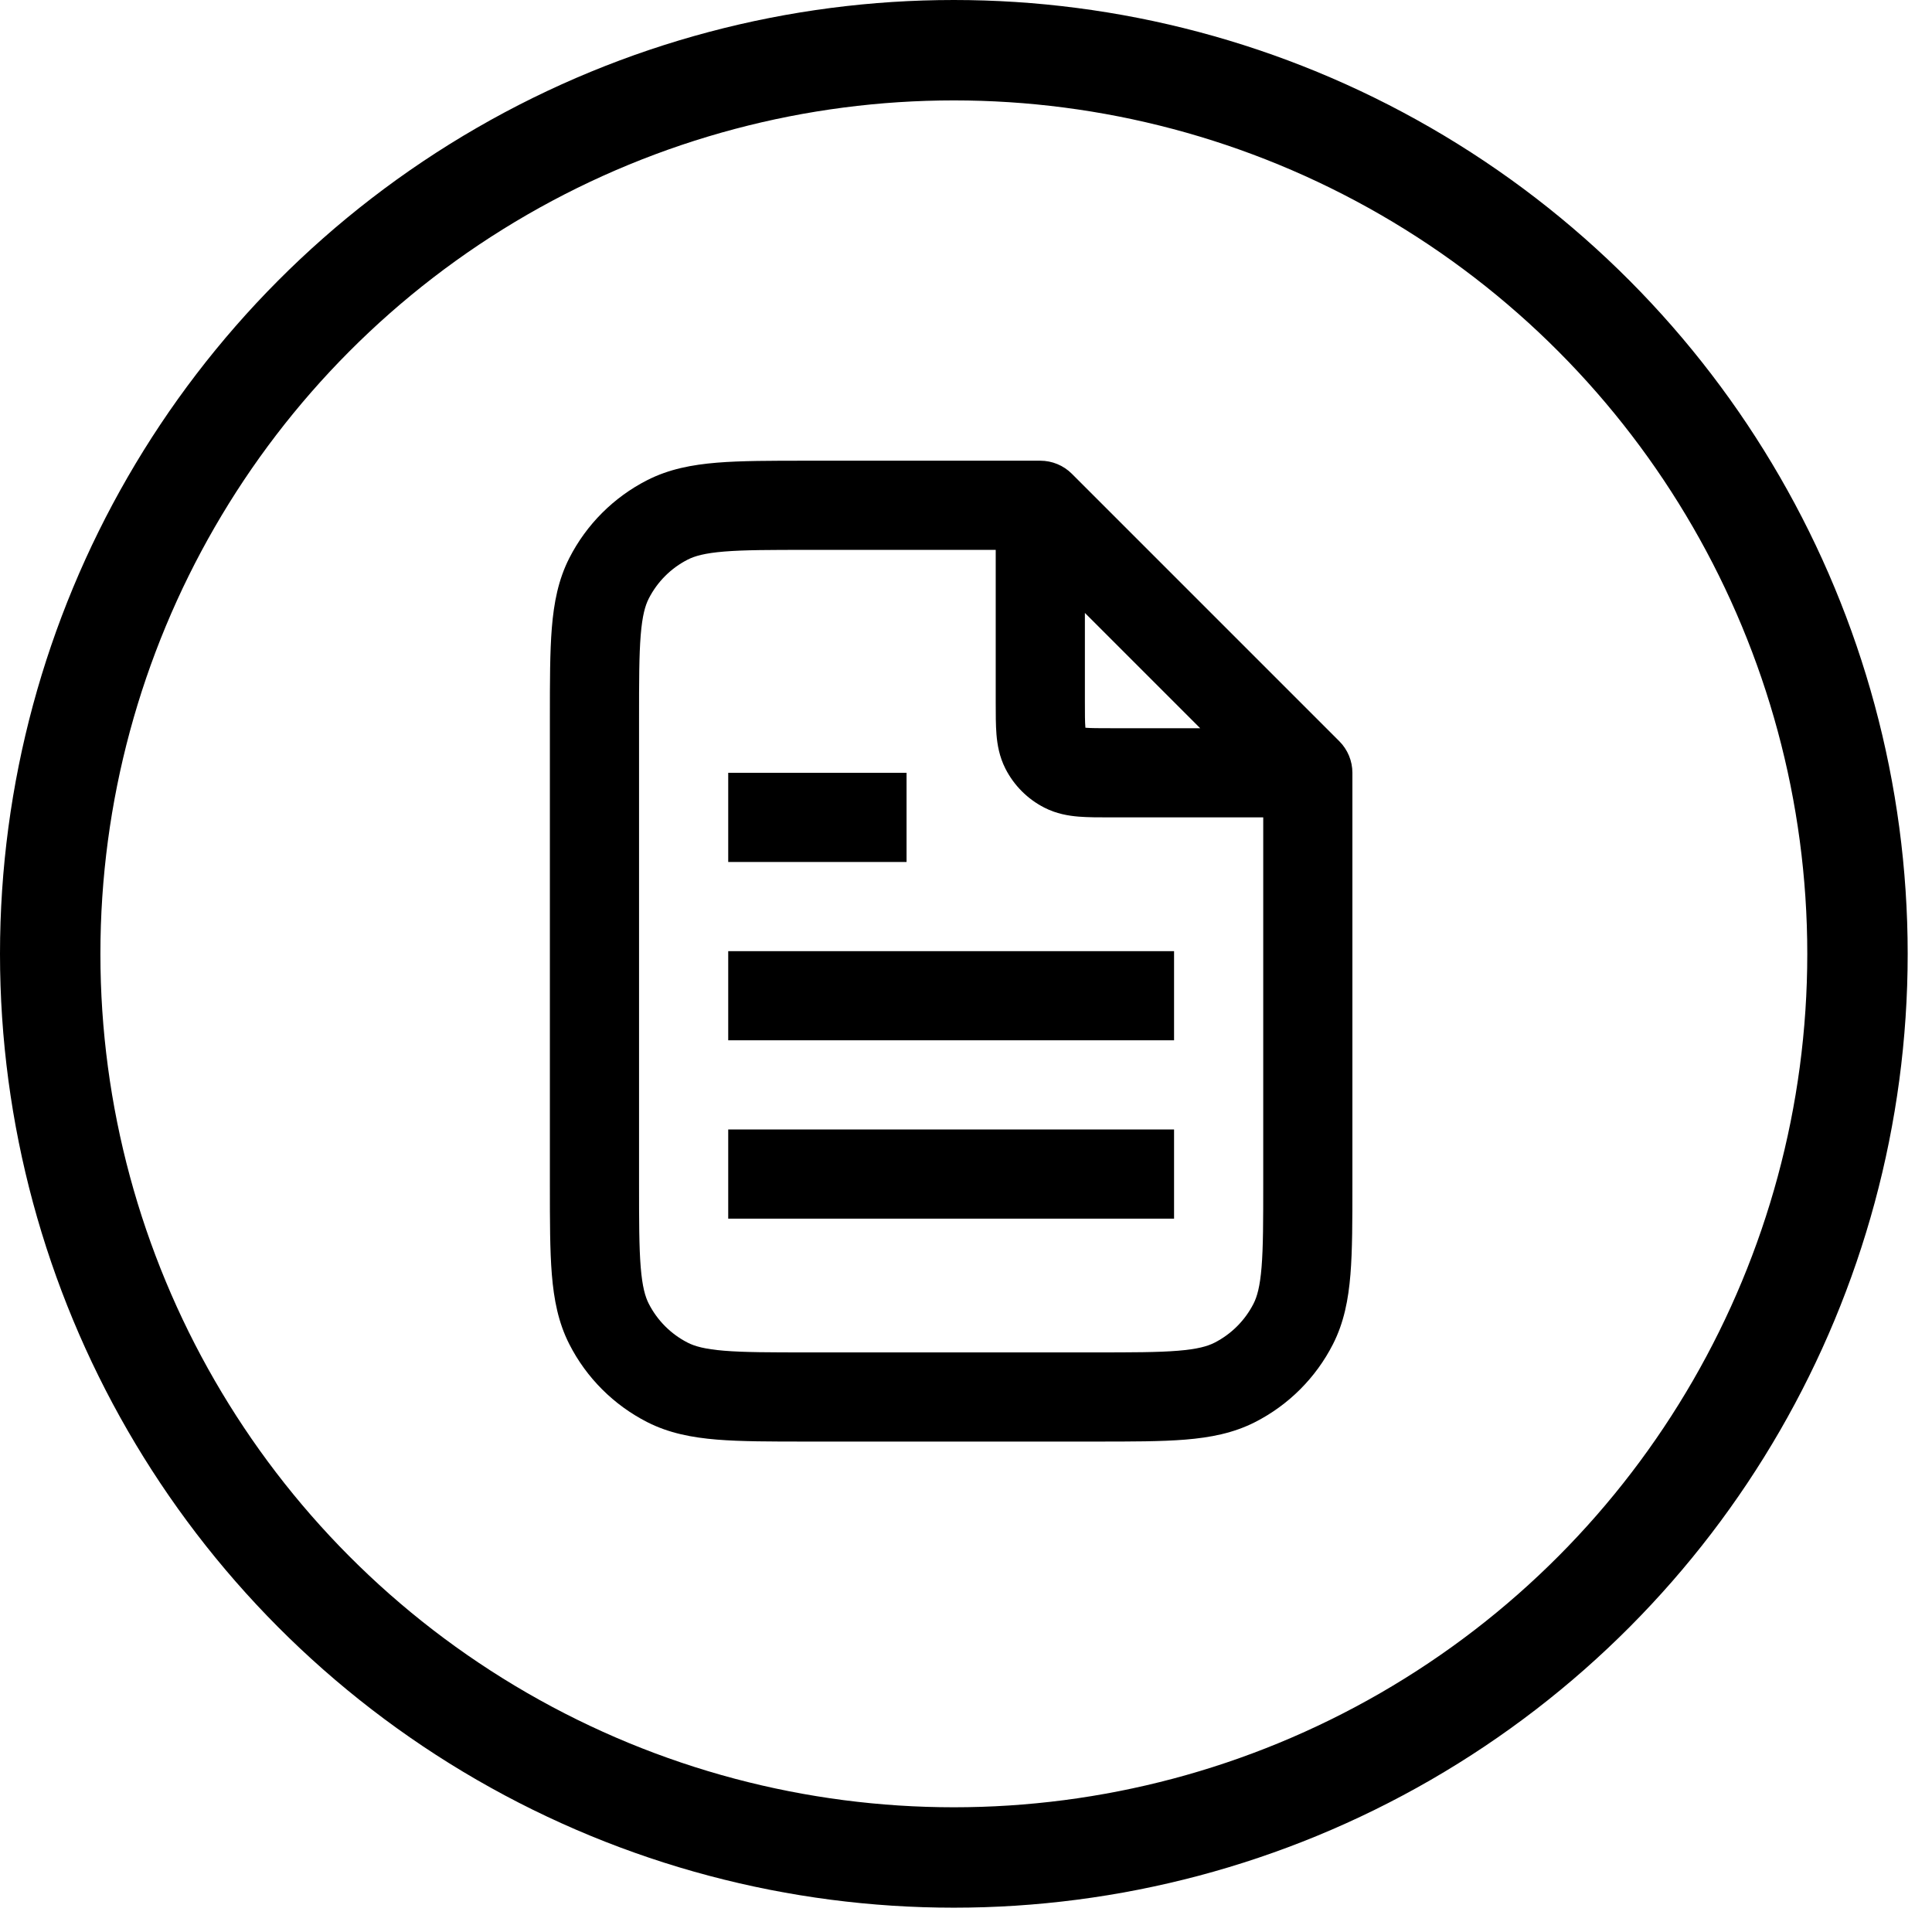
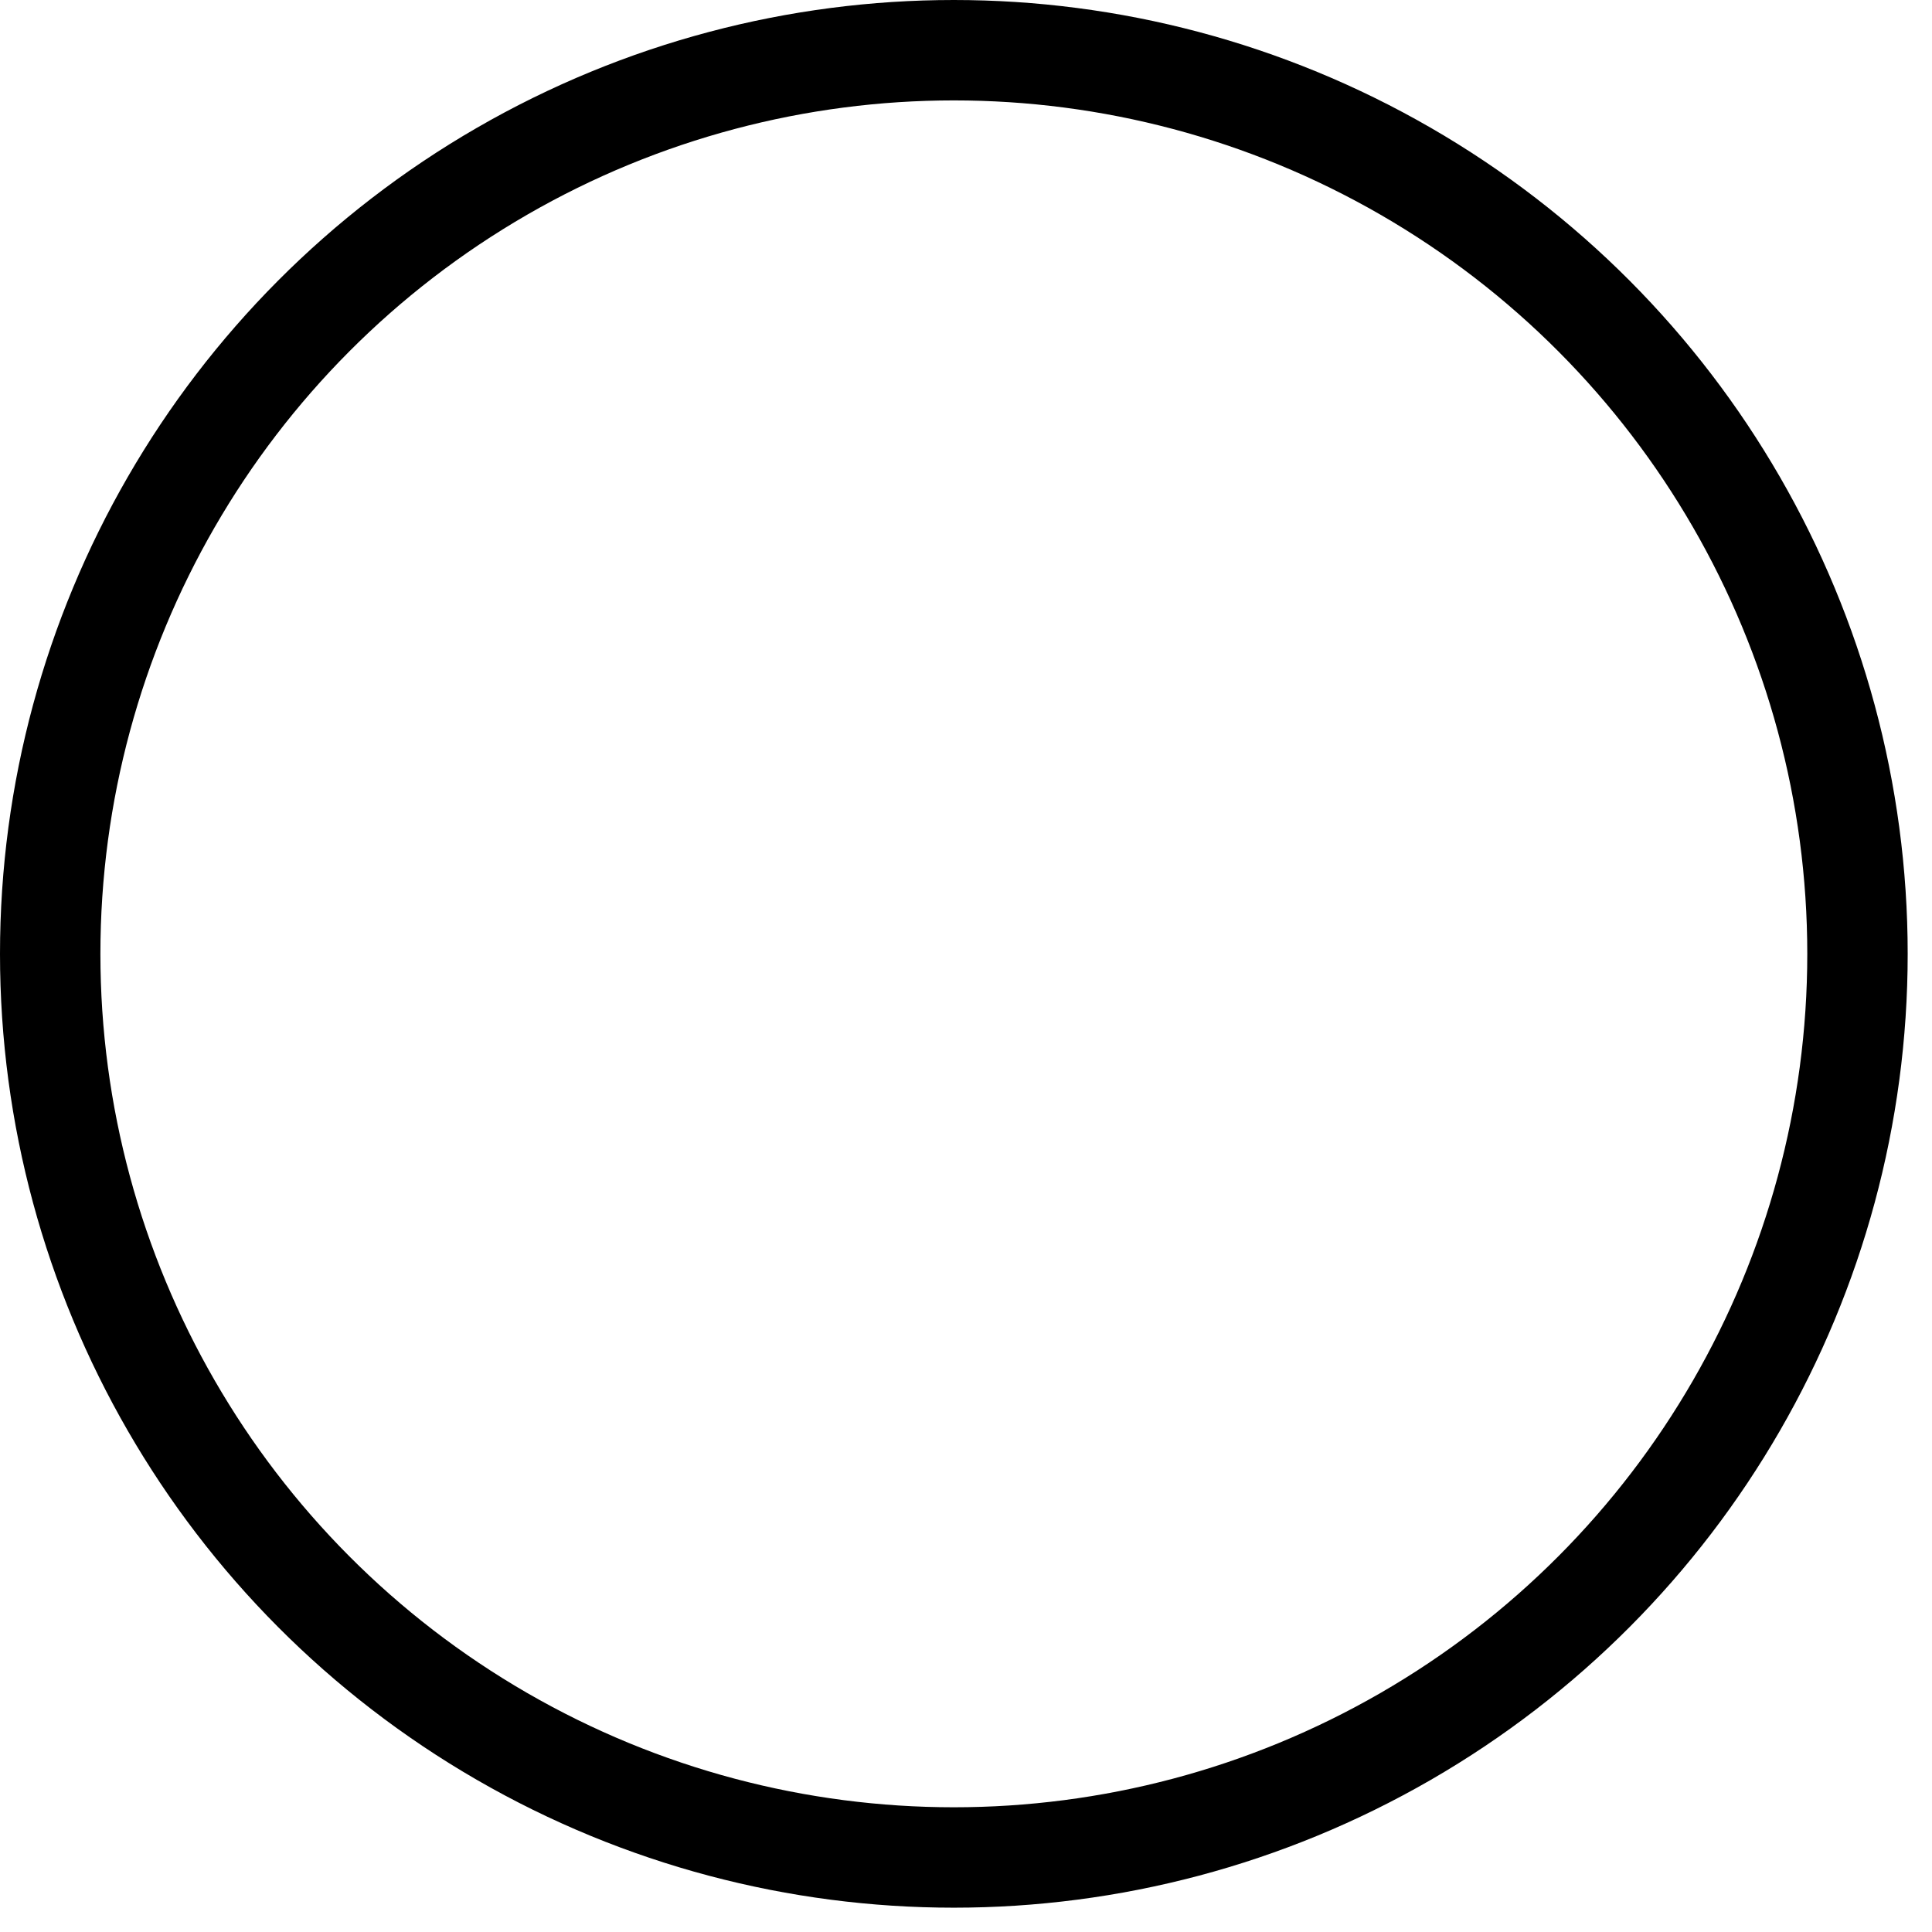
<svg xmlns="http://www.w3.org/2000/svg" width="65" height="65" viewBox="0 0 65 65" fill="none">
  <circle cx="32.091" cy="32.091" r="30.402" stroke="black" stroke-width="3.378" />
-   <path fill-rule="evenodd" clip-rule="evenodd" d="M27.138 15.5L35 15.5C35.398 15.5 35.779 15.658 36.061 15.939L45.061 24.939C45.342 25.221 45.5 25.602 45.5 26V39.862C45.5 41.069 45.5 42.066 45.434 42.878C45.365 43.721 45.217 44.496 44.846 45.224C44.271 46.353 43.353 47.271 42.224 47.846C41.496 48.217 40.721 48.365 39.878 48.434C39.066 48.5 38.069 48.5 36.862 48.5H27.138C25.931 48.5 24.934 48.5 24.122 48.434C23.279 48.365 22.504 48.217 21.776 47.846C20.647 47.271 19.729 46.353 19.154 45.224C18.783 44.496 18.635 43.721 18.566 42.878C18.5 42.066 18.5 41.069 18.5 39.862V24.138C18.5 22.931 18.5 21.934 18.566 21.122C18.635 20.279 18.783 19.504 19.154 18.776C19.729 17.647 20.647 16.729 21.776 16.154C22.504 15.783 23.279 15.635 24.122 15.566C24.934 15.5 25.931 15.5 27.138 15.5ZM24.367 18.556C23.709 18.61 23.373 18.707 23.138 18.827C22.573 19.115 22.115 19.573 21.827 20.138C21.707 20.373 21.61 20.709 21.556 21.367C21.501 22.042 21.5 22.915 21.5 24.2V39.8C21.5 41.085 21.501 41.958 21.556 42.633C21.61 43.291 21.707 43.627 21.827 43.862C22.115 44.426 22.573 44.885 23.138 45.173C23.373 45.293 23.709 45.39 24.367 45.444C25.042 45.499 25.915 45.5 27.2 45.5H36.8C38.085 45.5 38.958 45.499 39.633 45.444C40.291 45.39 40.627 45.293 40.862 45.173C41.426 44.885 41.885 44.426 42.173 43.862C42.293 43.627 42.39 43.291 42.444 42.633C42.499 41.958 42.5 41.085 42.5 39.8V27.5L37.352 27.5C36.974 27.5 36.605 27.5 36.293 27.475C35.95 27.447 35.545 27.381 35.138 27.173C34.574 26.886 34.115 26.427 33.827 25.862C33.62 25.455 33.553 25.05 33.525 24.707C33.5 24.395 33.5 24.026 33.5 23.648L33.5 18.5H27.2C25.915 18.5 25.042 18.501 24.367 18.556ZM36.5 20.621L40.379 24.5H37.4C36.955 24.5 36.712 24.499 36.537 24.485C36.53 24.484 36.523 24.483 36.517 24.483C36.517 24.477 36.516 24.47 36.516 24.463C36.501 24.288 36.5 24.045 36.5 23.6V20.621ZM24.5 26H30.5V29H24.5V26ZM24.5 32H39.5V35H24.5V32ZM24.5 38H39.5V41H24.5V38Z" fill="black" />
</svg>